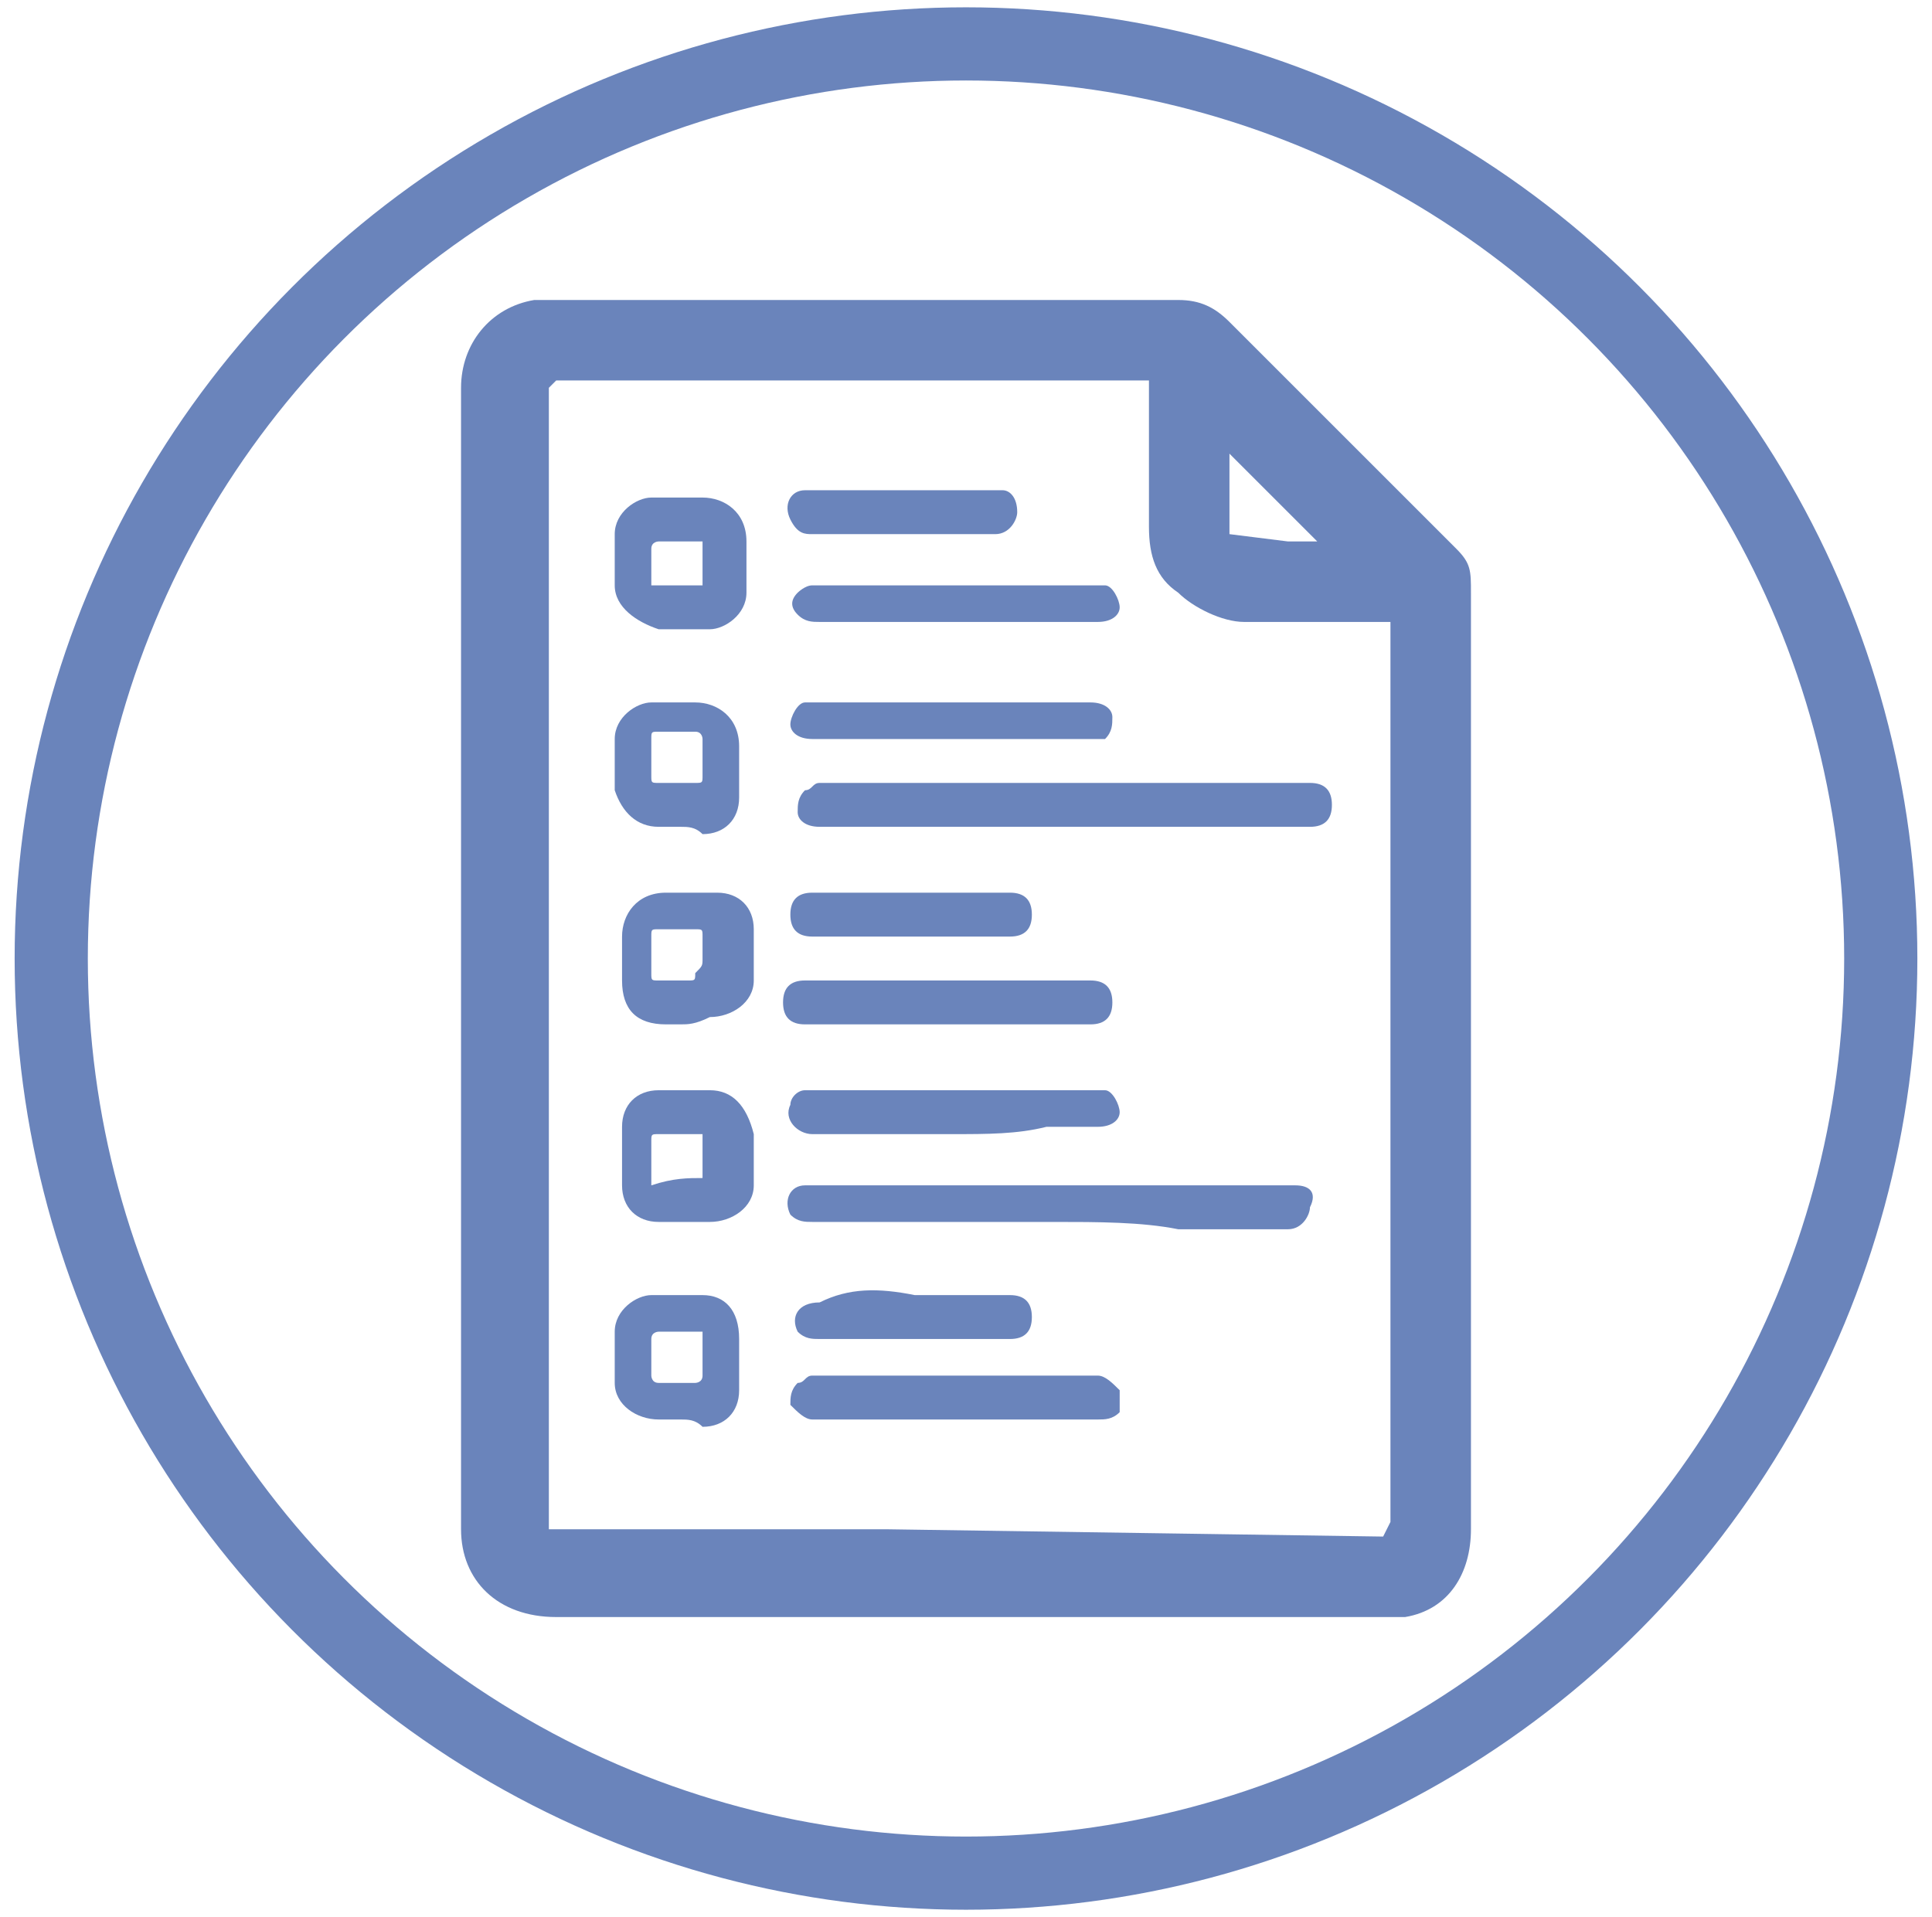
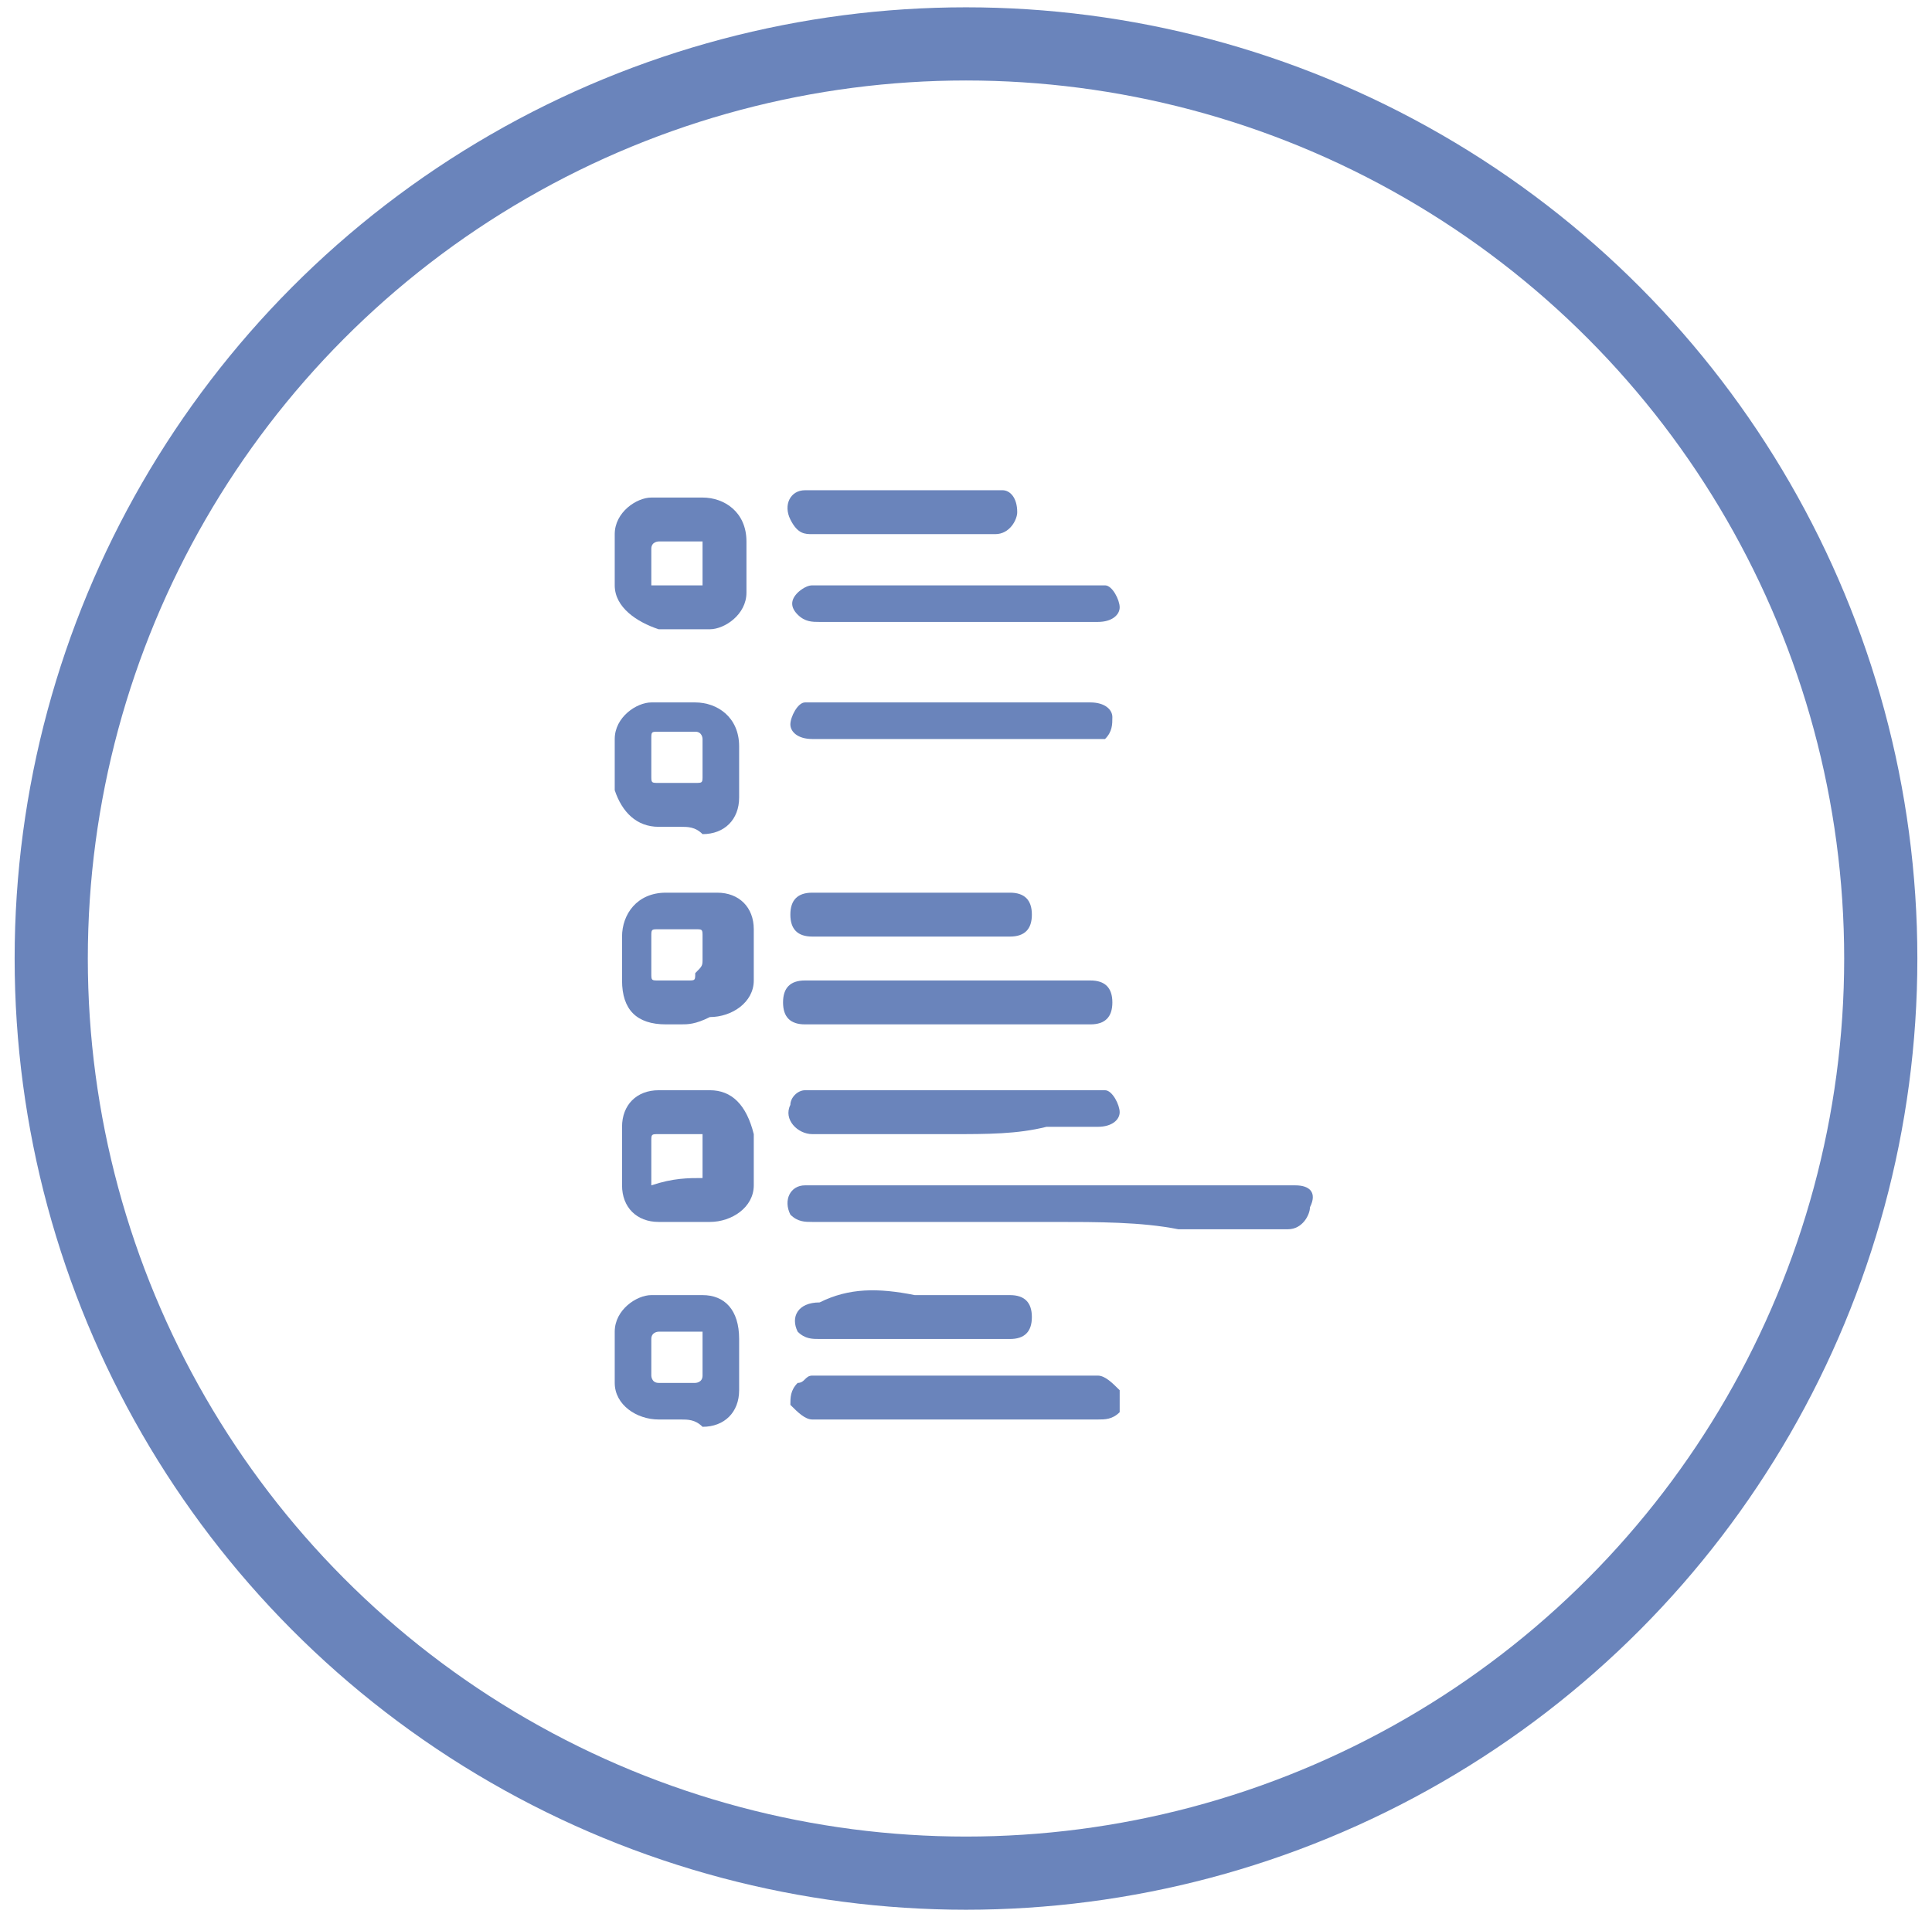
<svg xmlns="http://www.w3.org/2000/svg" version="1.1" id="Layer_1" x="0px" y="0px" viewBox="0 0 26.4 26.2" style="enable-background:new 0 0 26.4 26.2;" xml:space="preserve">
  <style type="text/css">
	.st0{fill:none;stroke:#6A84BB;stroke-miterlimit:10;}
	.st1{fill:#6A84BB;}
</style>
  <g>
    <circle class="st0" cx="13.2" cy="13.1" r="12.5" />
    <g>
-       <path class="st1" d="M19.9,7.5c-1-1-2.1-2.1-3.1-3.1c-0.2-0.2-0.4-0.3-0.7-0.3c-1,0-1.9,0-2.9,0l-5.5,0c-0.1,0-0.2,0-0.4,0    c-0.6,0.1-1,0.6-1,1.2v15.6c0,0.7,0.5,1.2,1.3,1.2l6.5,0l4.8,0c0.1,0,0.2,0,0.3,0c0.6-0.1,0.9-0.6,0.9-1.2l0-10.9    c0-0.6,0-1.3,0-1.9C20.1,7.8,20.1,7.7,19.9,7.5z M12.1,20.9l-4.6,0l0-15.6l0.1-0.1h8.1l0,2c0,0.4,0.1,0.7,0.4,0.9    c0.2,0.2,0.6,0.4,0.9,0.4l2,0v12.3L18.9,21L12.1,20.9z M17.6,7.4l-0.8-0.1V6.2L18,7.4H17.6z" />
      <path class="st1" d="M14.4,16.7c-1.1,0-2.2,0-3.3,0c-0.1,0-0.2,0-0.3-0.1c-0.1-0.2,0-0.4,0.2-0.4c0.1,0,0.2,0,0.2,0    c0.7,0,1.4,0,2,0c0.7,0,1.4,0,2.1,0c0.7,0,1.4,0,2.1,0c0.1,0,0.2,0,0.3,0c0.2,0,0.3,0.1,0.2,0.3c0,0.1-0.1,0.3-0.3,0.3    c-0.5,0-1,0-1.5,0C15.6,16.7,15,16.7,14.4,16.7z" />
-       <path class="st1" d="M14.4,11.3c-0.6,0-1.1,0-1.7,0c-0.5,0-1,0-1.5,0c-0.2,0-0.3-0.1-0.3-0.2c0-0.1,0-0.2,0.1-0.3    c0.1,0,0.1-0.1,0.2-0.1c1.2,0,2.4,0,3.6,0c1,0,1.9,0,2.9,0c0.1,0,0.1,0,0.2,0c0.2,0,0.3,0.1,0.3,0.3c0,0.2-0.1,0.3-0.3,0.3    c-0.3,0-0.6,0-0.9,0c-0.6,0-1.2,0-1.8,0C14.8,11.3,14.6,11.3,14.4,11.3z" />
      <path class="st1" d="M13,13.4c0.6,0,1.3,0,1.9,0c0.2,0,0.3,0.1,0.3,0.3c0,0.2-0.1,0.3-0.3,0.3c-1.3,0-2.6,0-3.9,0    c-0.2,0-0.3-0.1-0.3-0.3c0-0.2,0.1-0.3,0.3-0.3C11.8,13.4,12.4,13.4,13,13.4z" />
      <path class="st1" d="M9.3,14c-0.1,0-0.2,0-0.2,0c-0.4,0-0.6-0.2-0.6-0.6c0-0.2,0-0.4,0-0.6c0-0.3,0.2-0.6,0.6-0.6    c0.2,0,0.4,0,0.7,0c0.3,0,0.5,0.2,0.5,0.5c0,0.2,0,0.5,0,0.7c0,0.3-0.3,0.5-0.6,0.5C9.5,14,9.4,14,9.3,14C9.3,14,9.3,14,9.3,14z     M9.6,13.1c0-0.1,0-0.2,0-0.3c0-0.1,0-0.1-0.1-0.1c-0.2,0-0.3,0-0.5,0c-0.1,0-0.1,0-0.1,0.1c0,0.2,0,0.3,0,0.5    c0,0.1,0,0.1,0.1,0.1c0.1,0,0.3,0,0.4,0c0.1,0,0.1,0,0.1-0.1C9.6,13.2,9.6,13.2,9.6,13.1z" />
      <path class="st1" d="M9.3,19.4c-0.1,0-0.2,0-0.3,0c-0.3,0-0.6-0.2-0.6-0.5c0-0.2,0-0.5,0-0.7c0-0.3,0.3-0.5,0.5-0.5    c0.2,0,0.5,0,0.7,0c0.3,0,0.5,0.2,0.5,0.6c0,0.2,0,0.5,0,0.7c0,0.3-0.2,0.5-0.5,0.5C9.5,19.4,9.4,19.4,9.3,19.4    C9.3,19.4,9.3,19.4,9.3,19.4z M9.6,18.2c-0.2,0-0.4,0-0.6,0c0,0-0.1,0-0.1,0.1c0,0.2,0,0.3,0,0.5c0,0,0,0.1,0.1,0.1    c0.2,0,0.4,0,0.5,0c0,0,0.1,0,0.1-0.1C9.6,18.6,9.6,18.4,9.6,18.2z" />
      <path class="st1" d="M13,8c0.6,0,1.3,0,1.9,0C15,8,15,8,15.1,8c0.1,0,0.2,0.2,0.2,0.3c0,0.1-0.1,0.2-0.3,0.2c-0.3,0-0.6,0-0.8,0    c-1,0-2,0-3,0c-0.1,0-0.2,0-0.3-0.1c-0.1-0.1-0.1-0.2,0-0.3C10.9,8.1,11,8,11.1,8c0.3,0,0.6,0,0.9,0C12.3,8,12.7,8,13,8    C13,8,13,8,13,8z" />
      <path class="st1" d="M9.3,11.3c-0.1,0-0.2,0-0.3,0c-0.3,0-0.5-0.2-0.6-0.5c0-0.2,0-0.5,0-0.7c0-0.3,0.3-0.5,0.5-0.5    c0.2,0,0.4,0,0.6,0c0.3,0,0.6,0.2,0.6,0.6c0,0.2,0,0.5,0,0.7c0,0.3-0.2,0.5-0.5,0.5C9.5,11.3,9.4,11.3,9.3,11.3    C9.3,11.3,9.3,11.3,9.3,11.3z M9.6,10.4c0-0.1,0-0.2,0-0.3c0,0,0-0.1-0.1-0.1c-0.2,0-0.3,0-0.5,0c-0.1,0-0.1,0-0.1,0.1    c0,0.2,0,0.3,0,0.5c0,0.1,0,0.1,0.1,0.1c0.2,0,0.3,0,0.5,0c0.1,0,0.1,0,0.1-0.1C9.6,10.6,9.6,10.5,9.6,10.4z" />
      <path class="st1" d="M13,10.1c-0.6,0-1.3,0-1.9,0c-0.2,0-0.3-0.1-0.3-0.2c0-0.1,0.1-0.3,0.2-0.3c0,0,0.1,0,0.1,0    c1.3,0,2.6,0,3.8,0c0.2,0,0.3,0.1,0.3,0.2c0,0.1,0,0.2-0.1,0.3c0,0-0.1,0-0.2,0C14.3,10.1,13.7,10.1,13,10.1    C13,10.1,13,10.1,13,10.1z" />
      <path class="st1" d="M9.3,6.8c0.1,0,0.2,0,0.3,0c0.3,0,0.6,0.2,0.6,0.6c0,0.2,0,0.5,0,0.7c0,0.3-0.3,0.5-0.5,0.5    c-0.2,0-0.4,0-0.7,0C8.7,8.5,8.4,8.3,8.4,8c0-0.2,0-0.5,0-0.7c0-0.3,0.3-0.5,0.5-0.5C9.1,6.8,9.2,6.8,9.3,6.8    C9.3,6.8,9.3,6.8,9.3,6.8z M9.6,8c0-0.2,0-0.4,0-0.6c0,0,0,0-0.1,0c-0.2,0-0.3,0-0.5,0c0,0-0.1,0-0.1,0.1c0,0.2,0,0.3,0,0.5    C9,8,9,8,9,8C9.2,8,9.4,8,9.6,8z" />
      <path class="st1" d="M9.3,16.7c-0.1,0-0.2,0-0.3,0c-0.3,0-0.5-0.2-0.5-0.5c0-0.3,0-0.5,0-0.8c0-0.3,0.2-0.5,0.5-0.5    c0.2,0,0.4,0,0.7,0c0.3,0,0.5,0.2,0.6,0.6c0,0.2,0,0.5,0,0.7c0,0.3-0.3,0.5-0.6,0.5C9.5,16.7,9.4,16.7,9.3,16.7z M9.6,16.1    c0-0.2,0-0.4,0-0.6c0,0,0,0-0.1,0c-0.2,0-0.3,0-0.5,0c-0.1,0-0.1,0-0.1,0.1c0,0.1,0,0.2,0,0.3c0,0.1,0,0.2,0,0.3    C9.2,16.1,9.4,16.1,9.6,16.1z" />
      <path class="st1" d="M13,19.4c-0.6,0-1.3,0-1.9,0c-0.1,0-0.2-0.1-0.3-0.2c0-0.1,0-0.2,0.1-0.3c0.1,0,0.1-0.1,0.2-0.1    c0.8,0,1.6,0,2.4,0c0.5,0,1,0,1.5,0c0.1,0,0.2,0.1,0.3,0.2c0,0.1,0,0.2,0,0.3c-0.1,0.1-0.2,0.1-0.3,0.1    C14.3,19.4,13.7,19.4,13,19.4z" />
      <path class="st1" d="M13,15.5c-0.6,0-1.3,0-1.9,0c-0.2,0-0.4-0.2-0.3-0.4c0-0.1,0.1-0.2,0.2-0.2c0,0,0.1,0,0.1,0    c1.3,0,2.5,0,3.8,0c0.1,0,0.1,0,0.2,0c0.1,0,0.2,0.2,0.2,0.3c0,0.1-0.1,0.2-0.3,0.2c-0.2,0-0.4,0-0.7,0    C13.9,15.5,13.5,15.5,13,15.5z" />
      <path class="st1" d="M12.4,12.8c-0.4,0-0.9,0-1.3,0c-0.2,0-0.3-0.1-0.3-0.3c0-0.2,0.1-0.3,0.3-0.3c0.9,0,1.8,0,2.7,0    c0.2,0,0.3,0.1,0.3,0.3c0,0.2-0.1,0.3-0.3,0.3C13.3,12.8,12.9,12.8,12.4,12.8z" />
      <path class="st1" d="M12.5,17.7c0.4,0,0.9,0,1.3,0c0.2,0,0.3,0.1,0.3,0.3c0,0.2-0.1,0.3-0.3,0.3c0,0,0,0,0,0c-0.9,0-1.7,0-2.6,0    c-0.1,0-0.2,0-0.3-0.1c-0.1-0.2,0-0.4,0.3-0.4C11.6,17.6,12,17.6,12.5,17.7C12.5,17.7,12.5,17.7,12.5,17.7z" />
      <path class="st1" d="M12.4,7.3c-0.4,0-0.9,0-1.3,0c-0.1,0-0.2,0-0.3-0.2c-0.1-0.2,0-0.4,0.2-0.4c0.1,0,0.2,0,0.3,0    c0.8,0,1.6,0,2.3,0c0,0,0.1,0,0.1,0c0.1,0,0.2,0.1,0.2,0.3c0,0.1-0.1,0.3-0.3,0.3c-0.3,0-0.6,0-0.9,0C12.7,7.3,12.6,7.3,12.4,7.3z    " />
    </g>
  </g>
</svg>